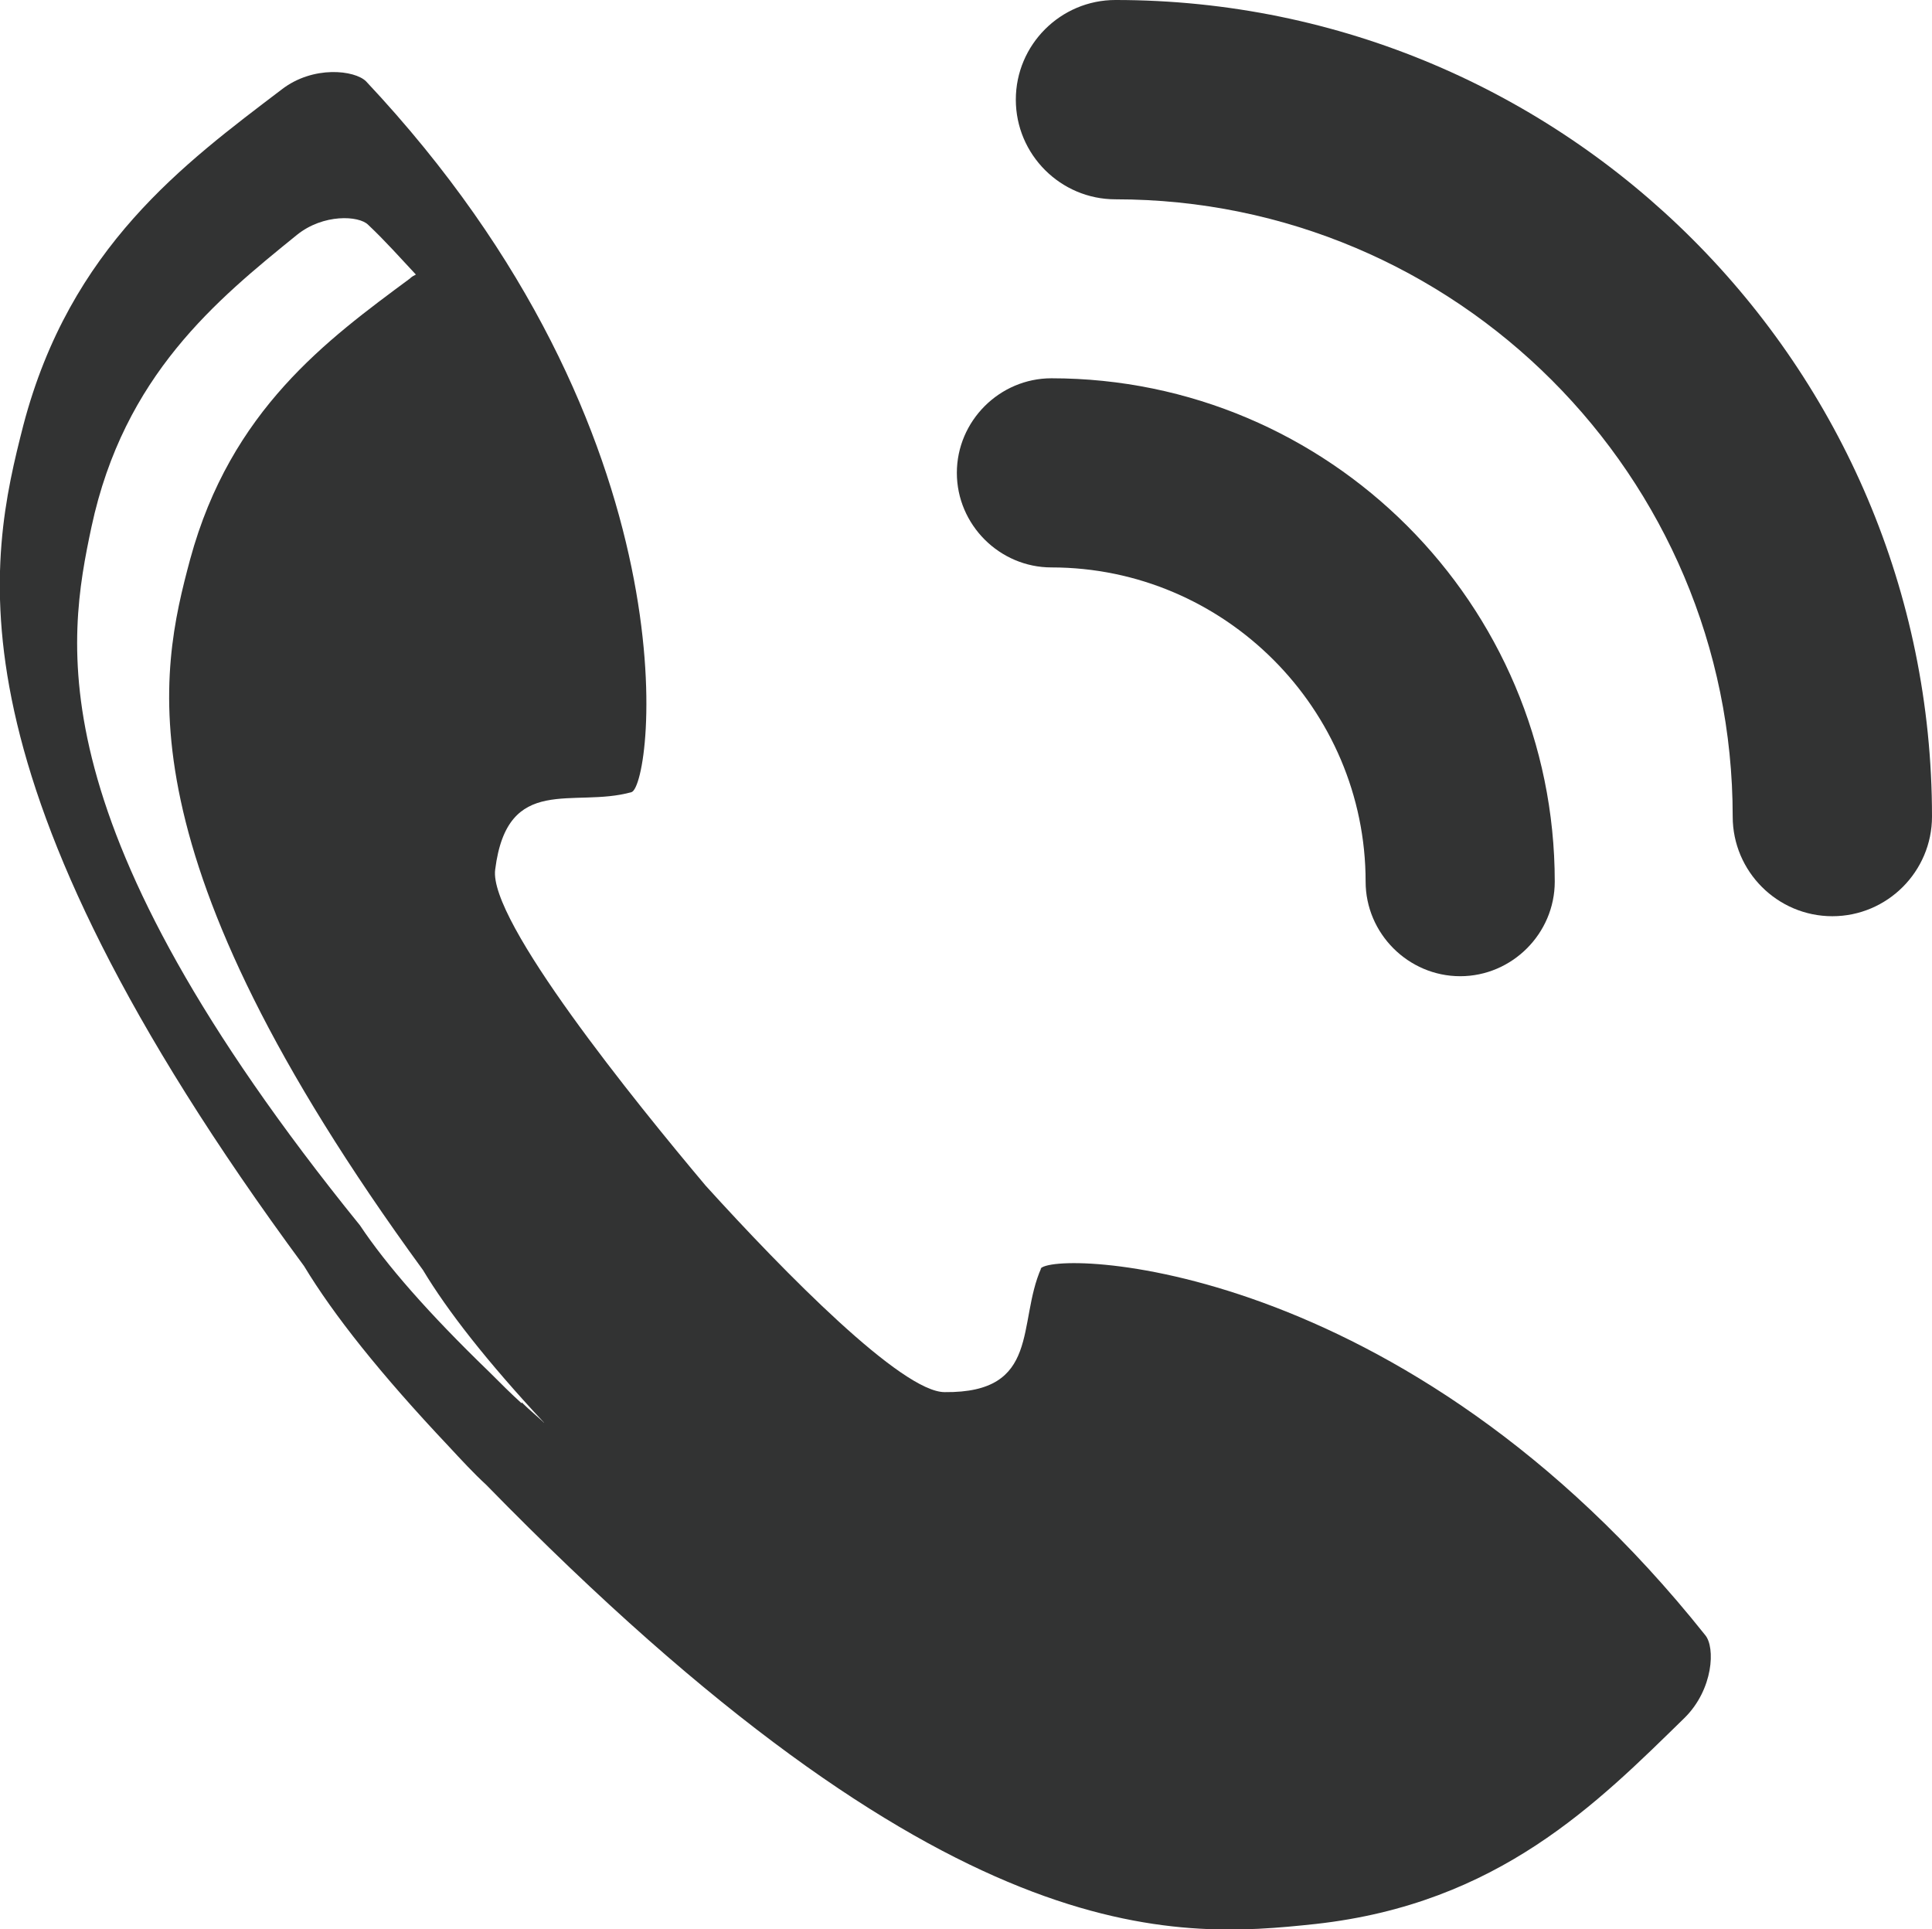
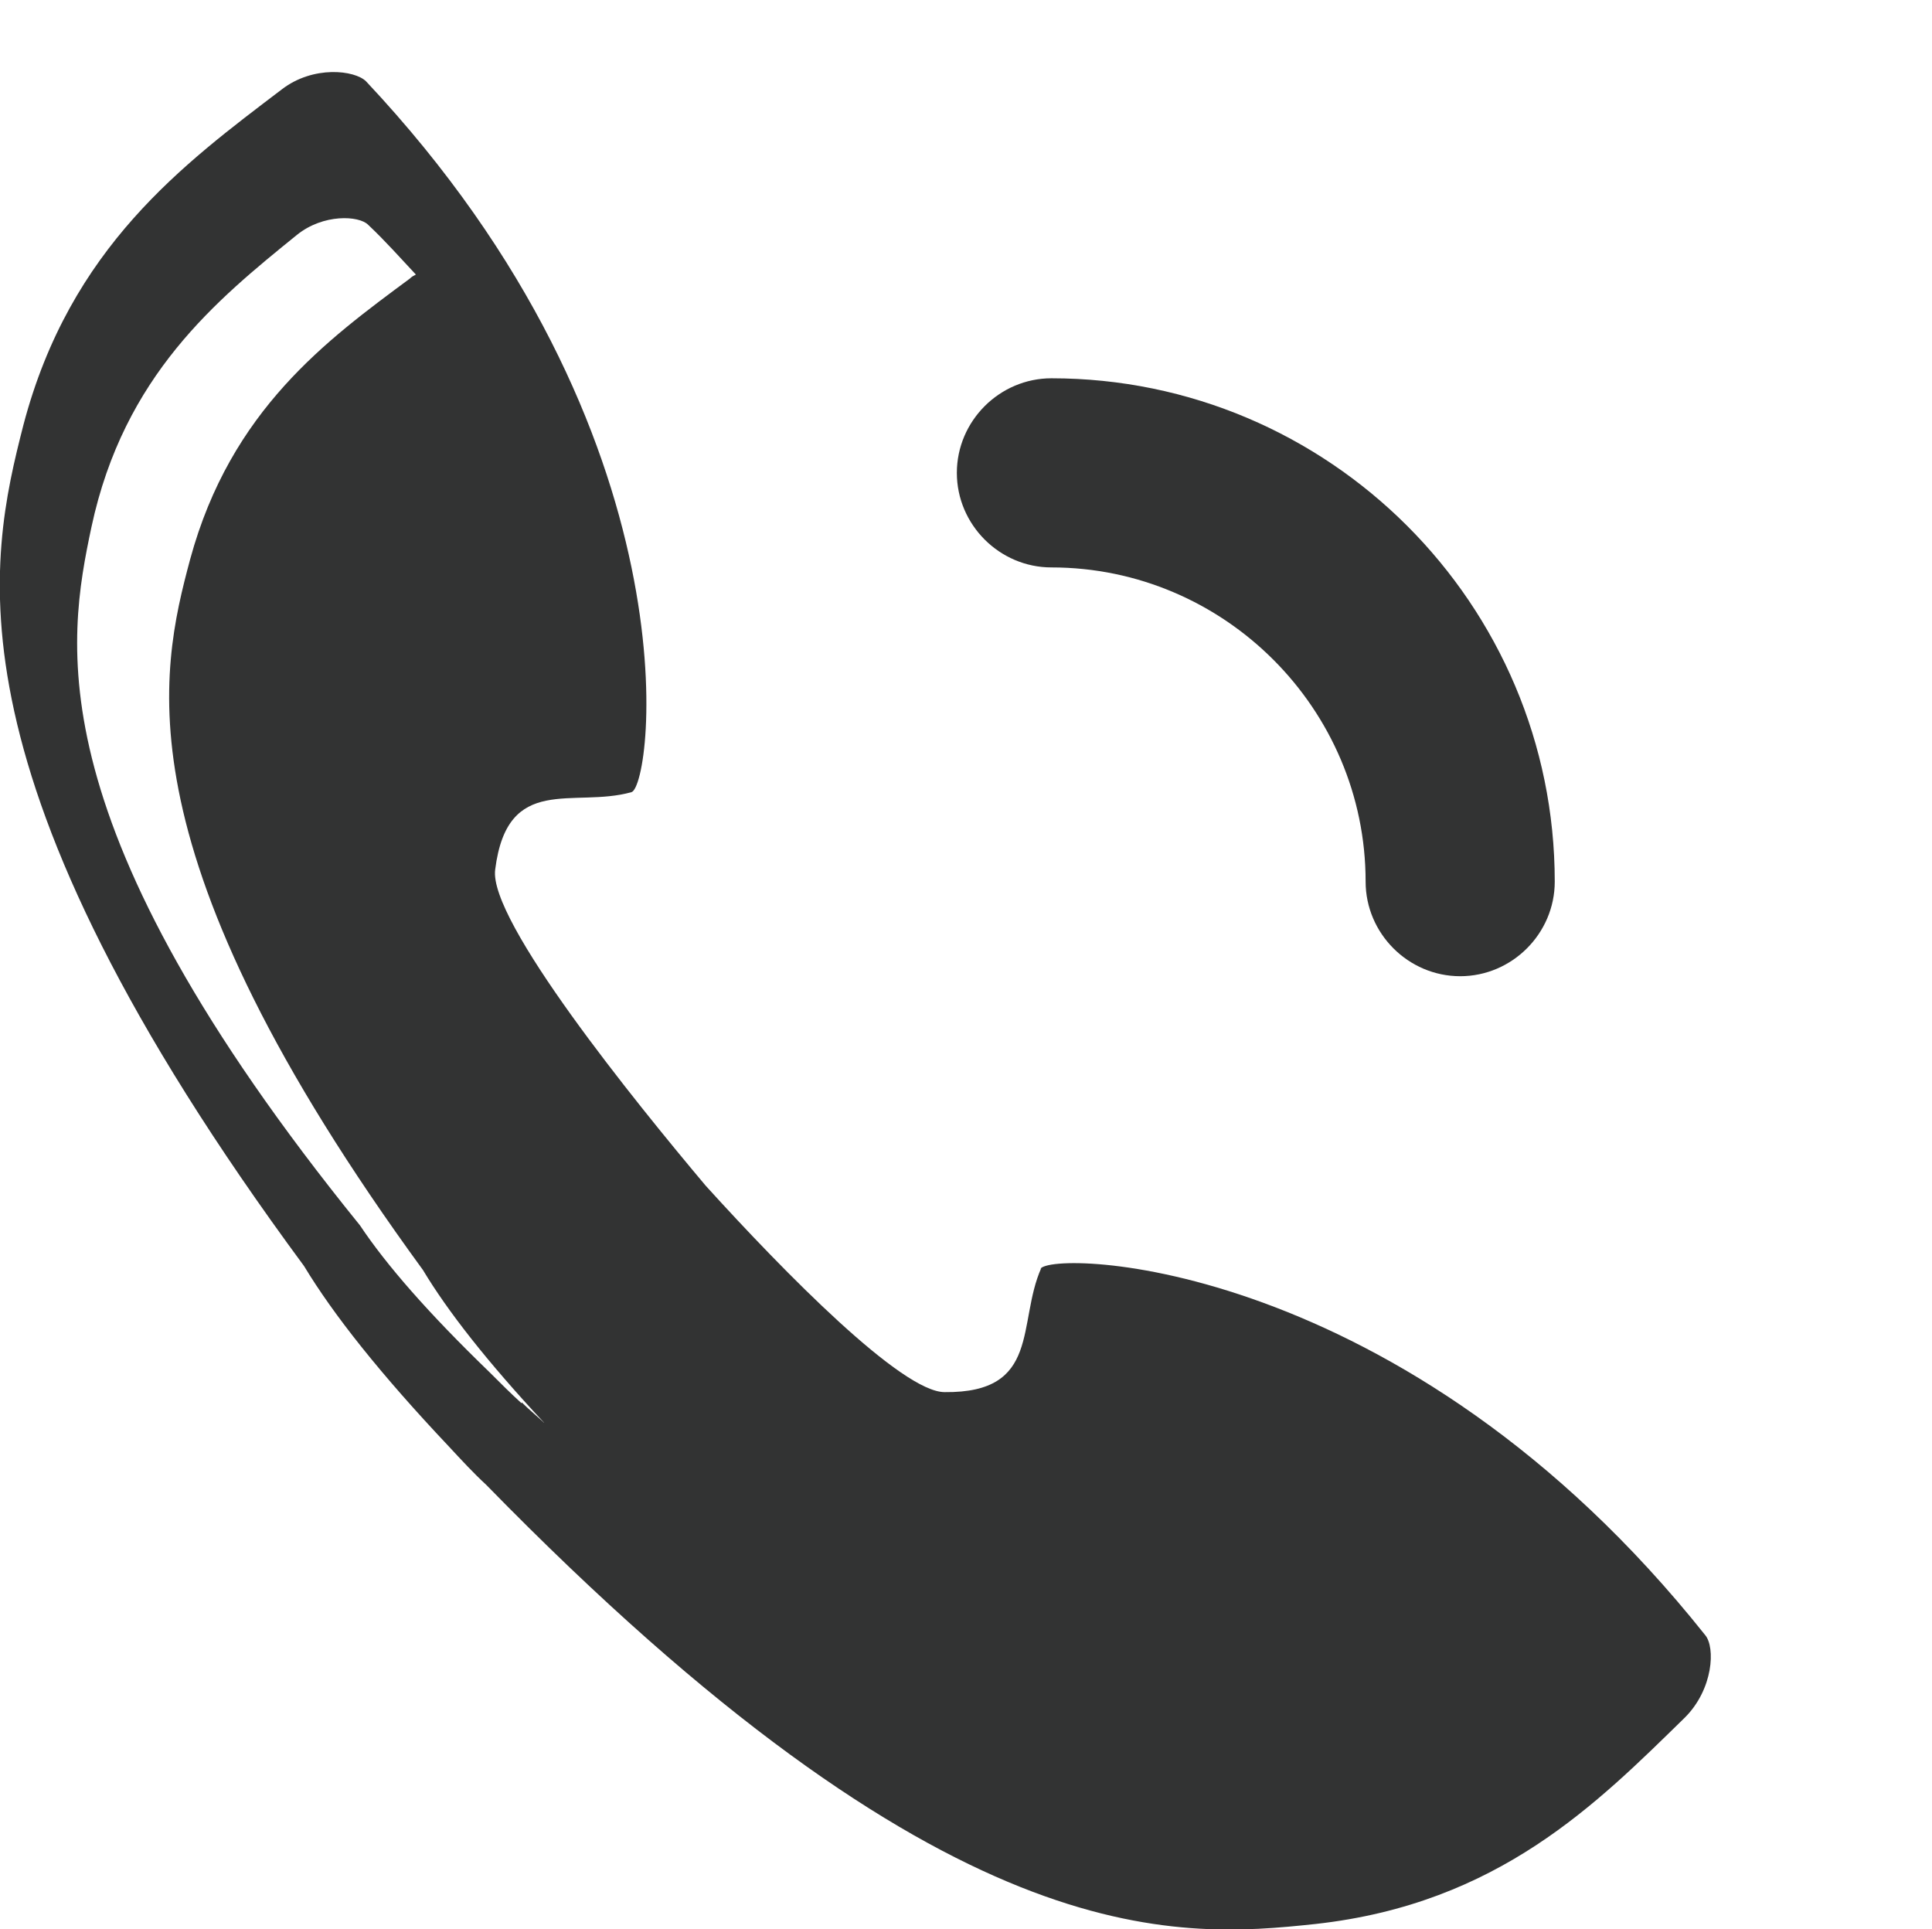
<svg xmlns="http://www.w3.org/2000/svg" id="_レイヤー_2" data-name="レイヤー 2" width="19" height="18.97" viewBox="0 0 19 18.97">
  <defs>
    <style>
      .cls-1 {
        fill: #323333;
      }
    </style>
  </defs>
  <g id="_デザイン" data-name="デザイン">
    <g>
      <path class="cls-1" d="M10.24,12.47c-.24.54,0,1.23-.95,1.22-.42,0-1.57-1.17-2.35-2.03-.69-.82-2.14-2.61-2.07-3.11.12-.95.77-.6,1.34-.76.21-.06.66-3.51-2.61-6.99-.11-.11-.52-.16-.83.08C1.81,1.61.69,2.43.23,4.18c-.34,1.33-.82,3.42,2.76,8.27.29.48.75,1.06,1.42,1.77.13.14.25.27.37.38,4.53,4.64,6.76,4.47,8.16,4.32,1.8-.2,2.77-1.19,3.63-2.03.28-.28.3-.69.2-.81-2.97-3.73-6.45-3.79-6.54-3.6ZM5.13,13.8c-.1-.09-.21-.2-.32-.31-.6-.58-1.01-1.05-1.27-1.44C.34,8.1.66,6.31.9,5.18c.32-1.49,1.23-2.23,2.02-2.87.26-.21.61-.19.7-.1.17.16.32.33.47.49-.02.01-.04.02-.06.04-.81.6-1.76,1.29-2.16,2.76-.3,1.12-.71,2.88,2.29,6.99.24.4.63.9,1.19,1.5,0,.01.02.02.03.03-.08-.08-.17-.15-.25-.23Z" />
-       <path class="cls-1" d="M18.02,9.01c-.54,0-.98-.44-.98-.98,0-3.35-2.72-6.07-6.07-6.07-.54,0-.98-.44-.98-.98s.44-.98.98-.98c4.43,0,8.03,3.6,8.03,8.03,0,.54-.44.98-.98.98h0Z" />
      <path class="cls-1" d="M14.36,9.6c-.51,0-.93-.42-.93-.93,0-1.7-1.39-3.09-3.09-3.09-.51,0-.93-.42-.93-.93s.42-.93.93-.93c2.73,0,4.95,2.22,4.95,4.95,0,.51-.42.93-.93.93h0Z" />
    </g>
  </g>
</svg>